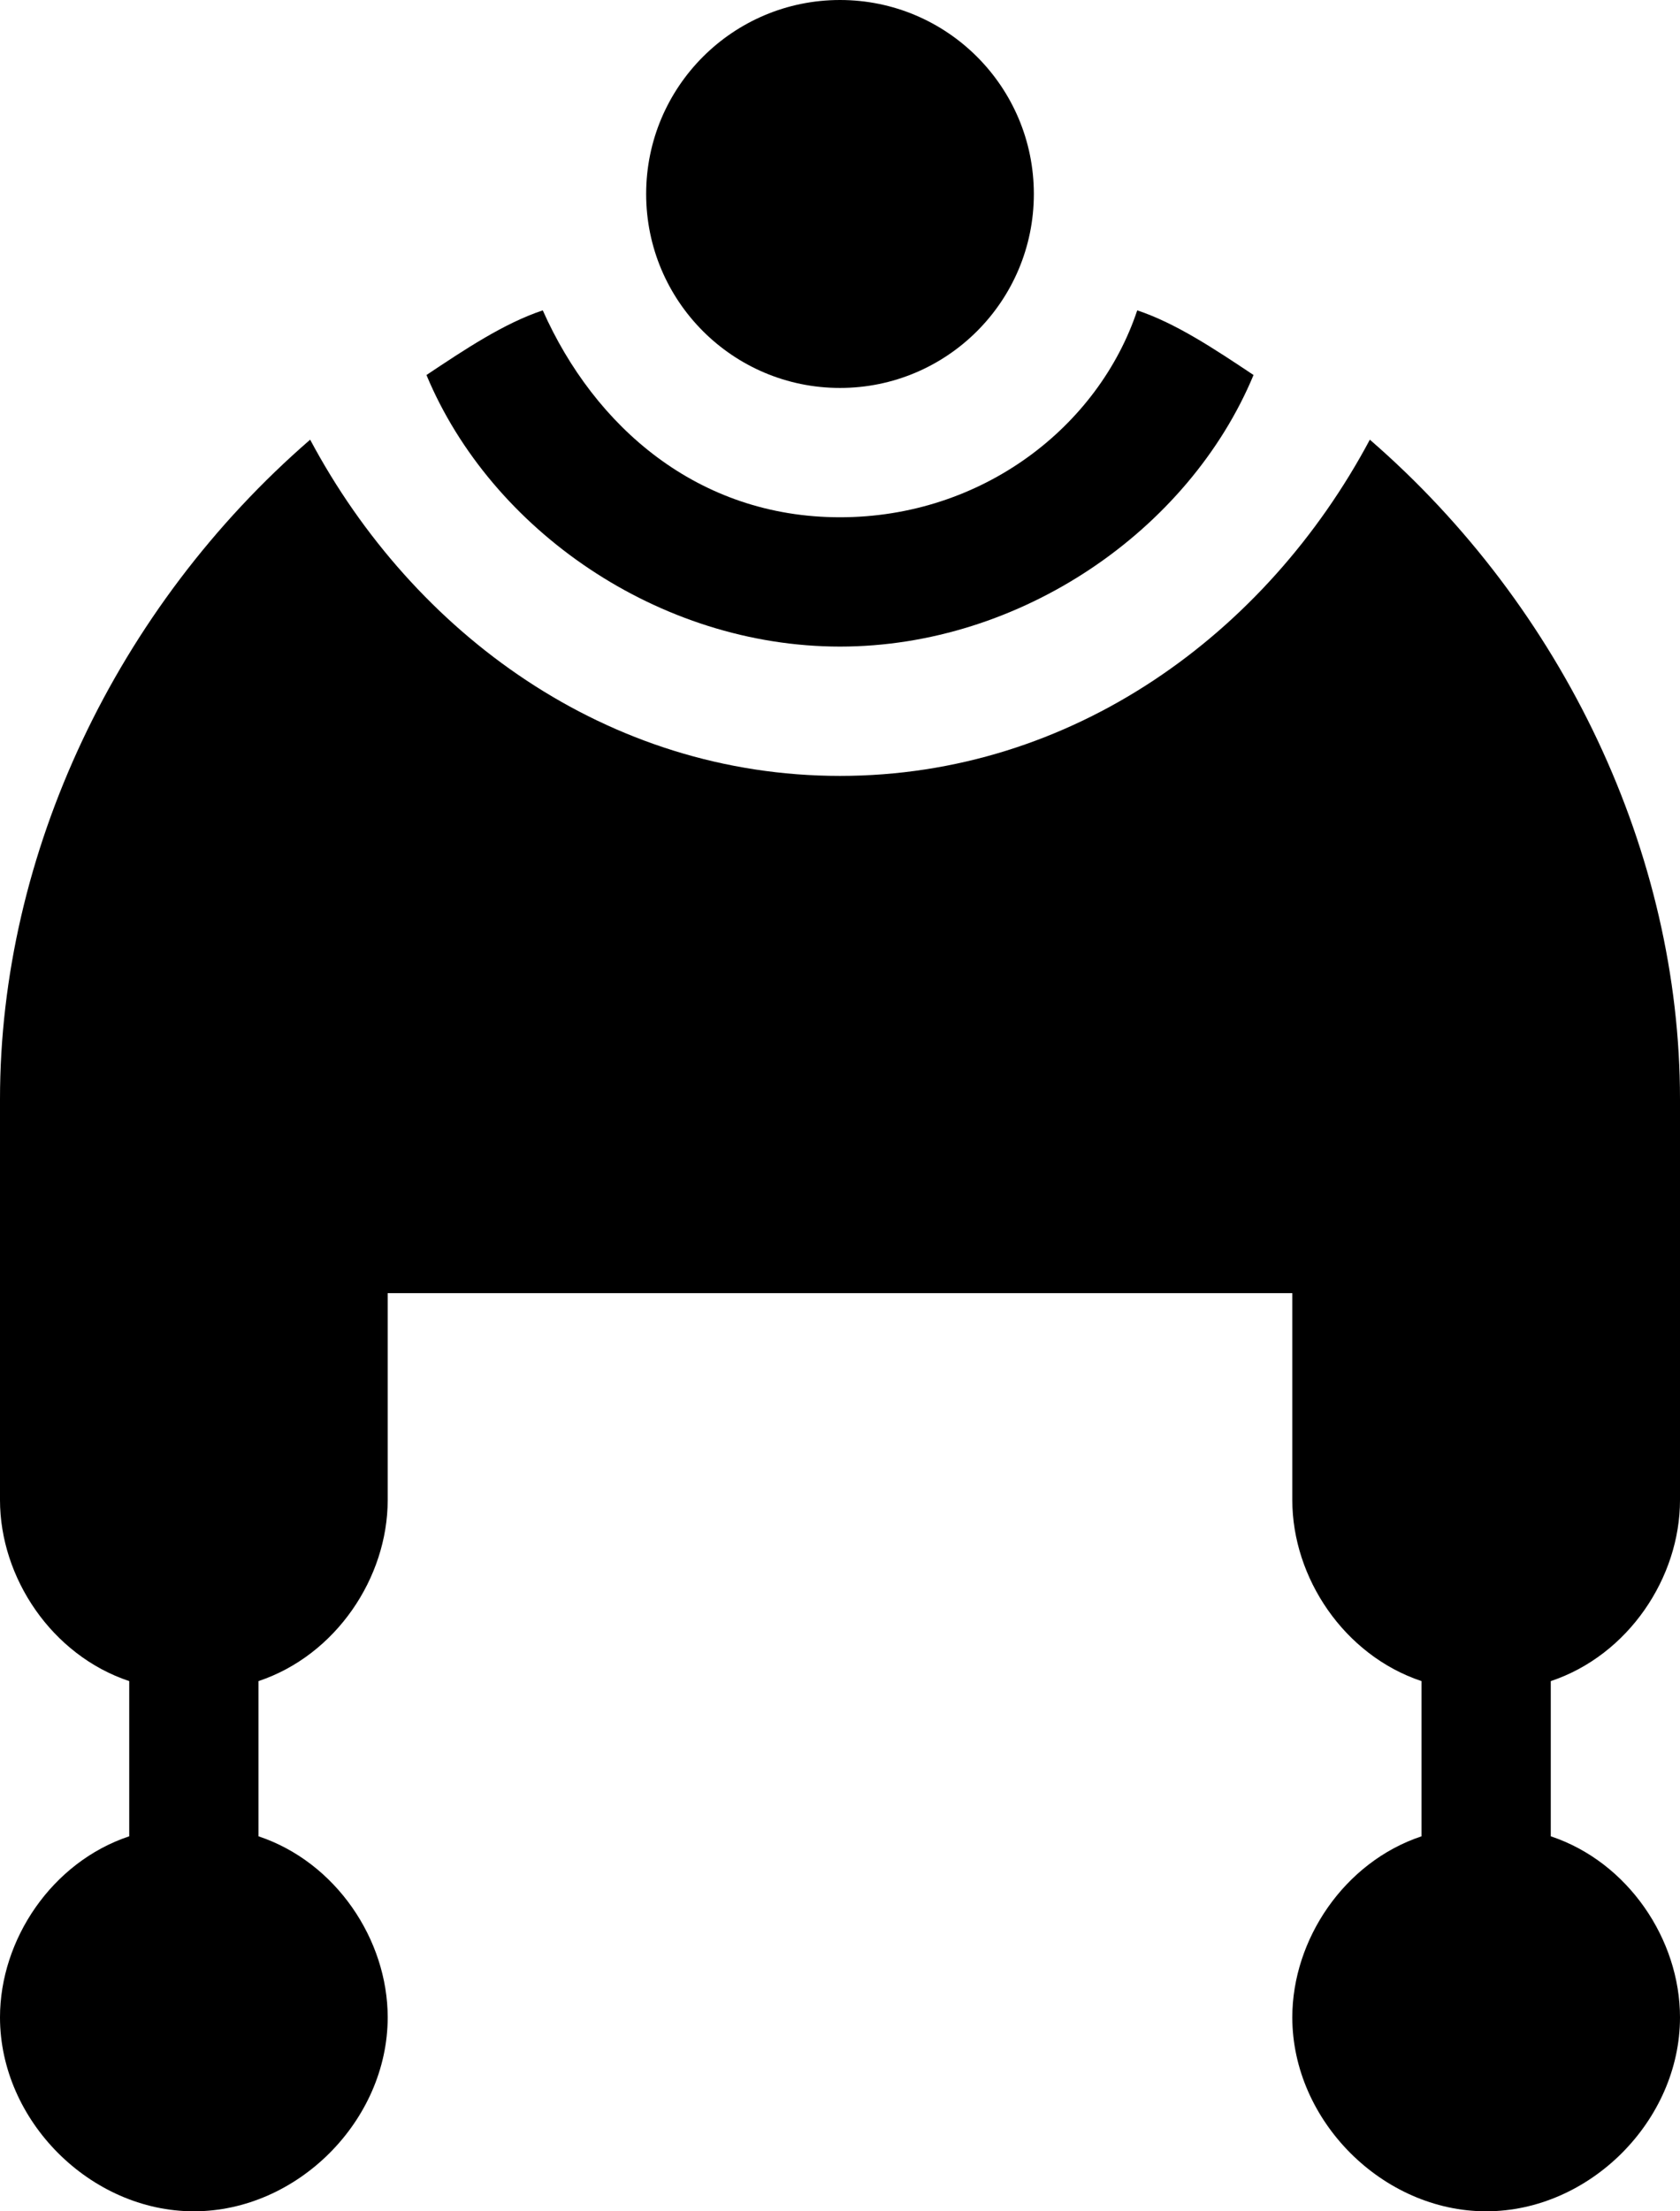
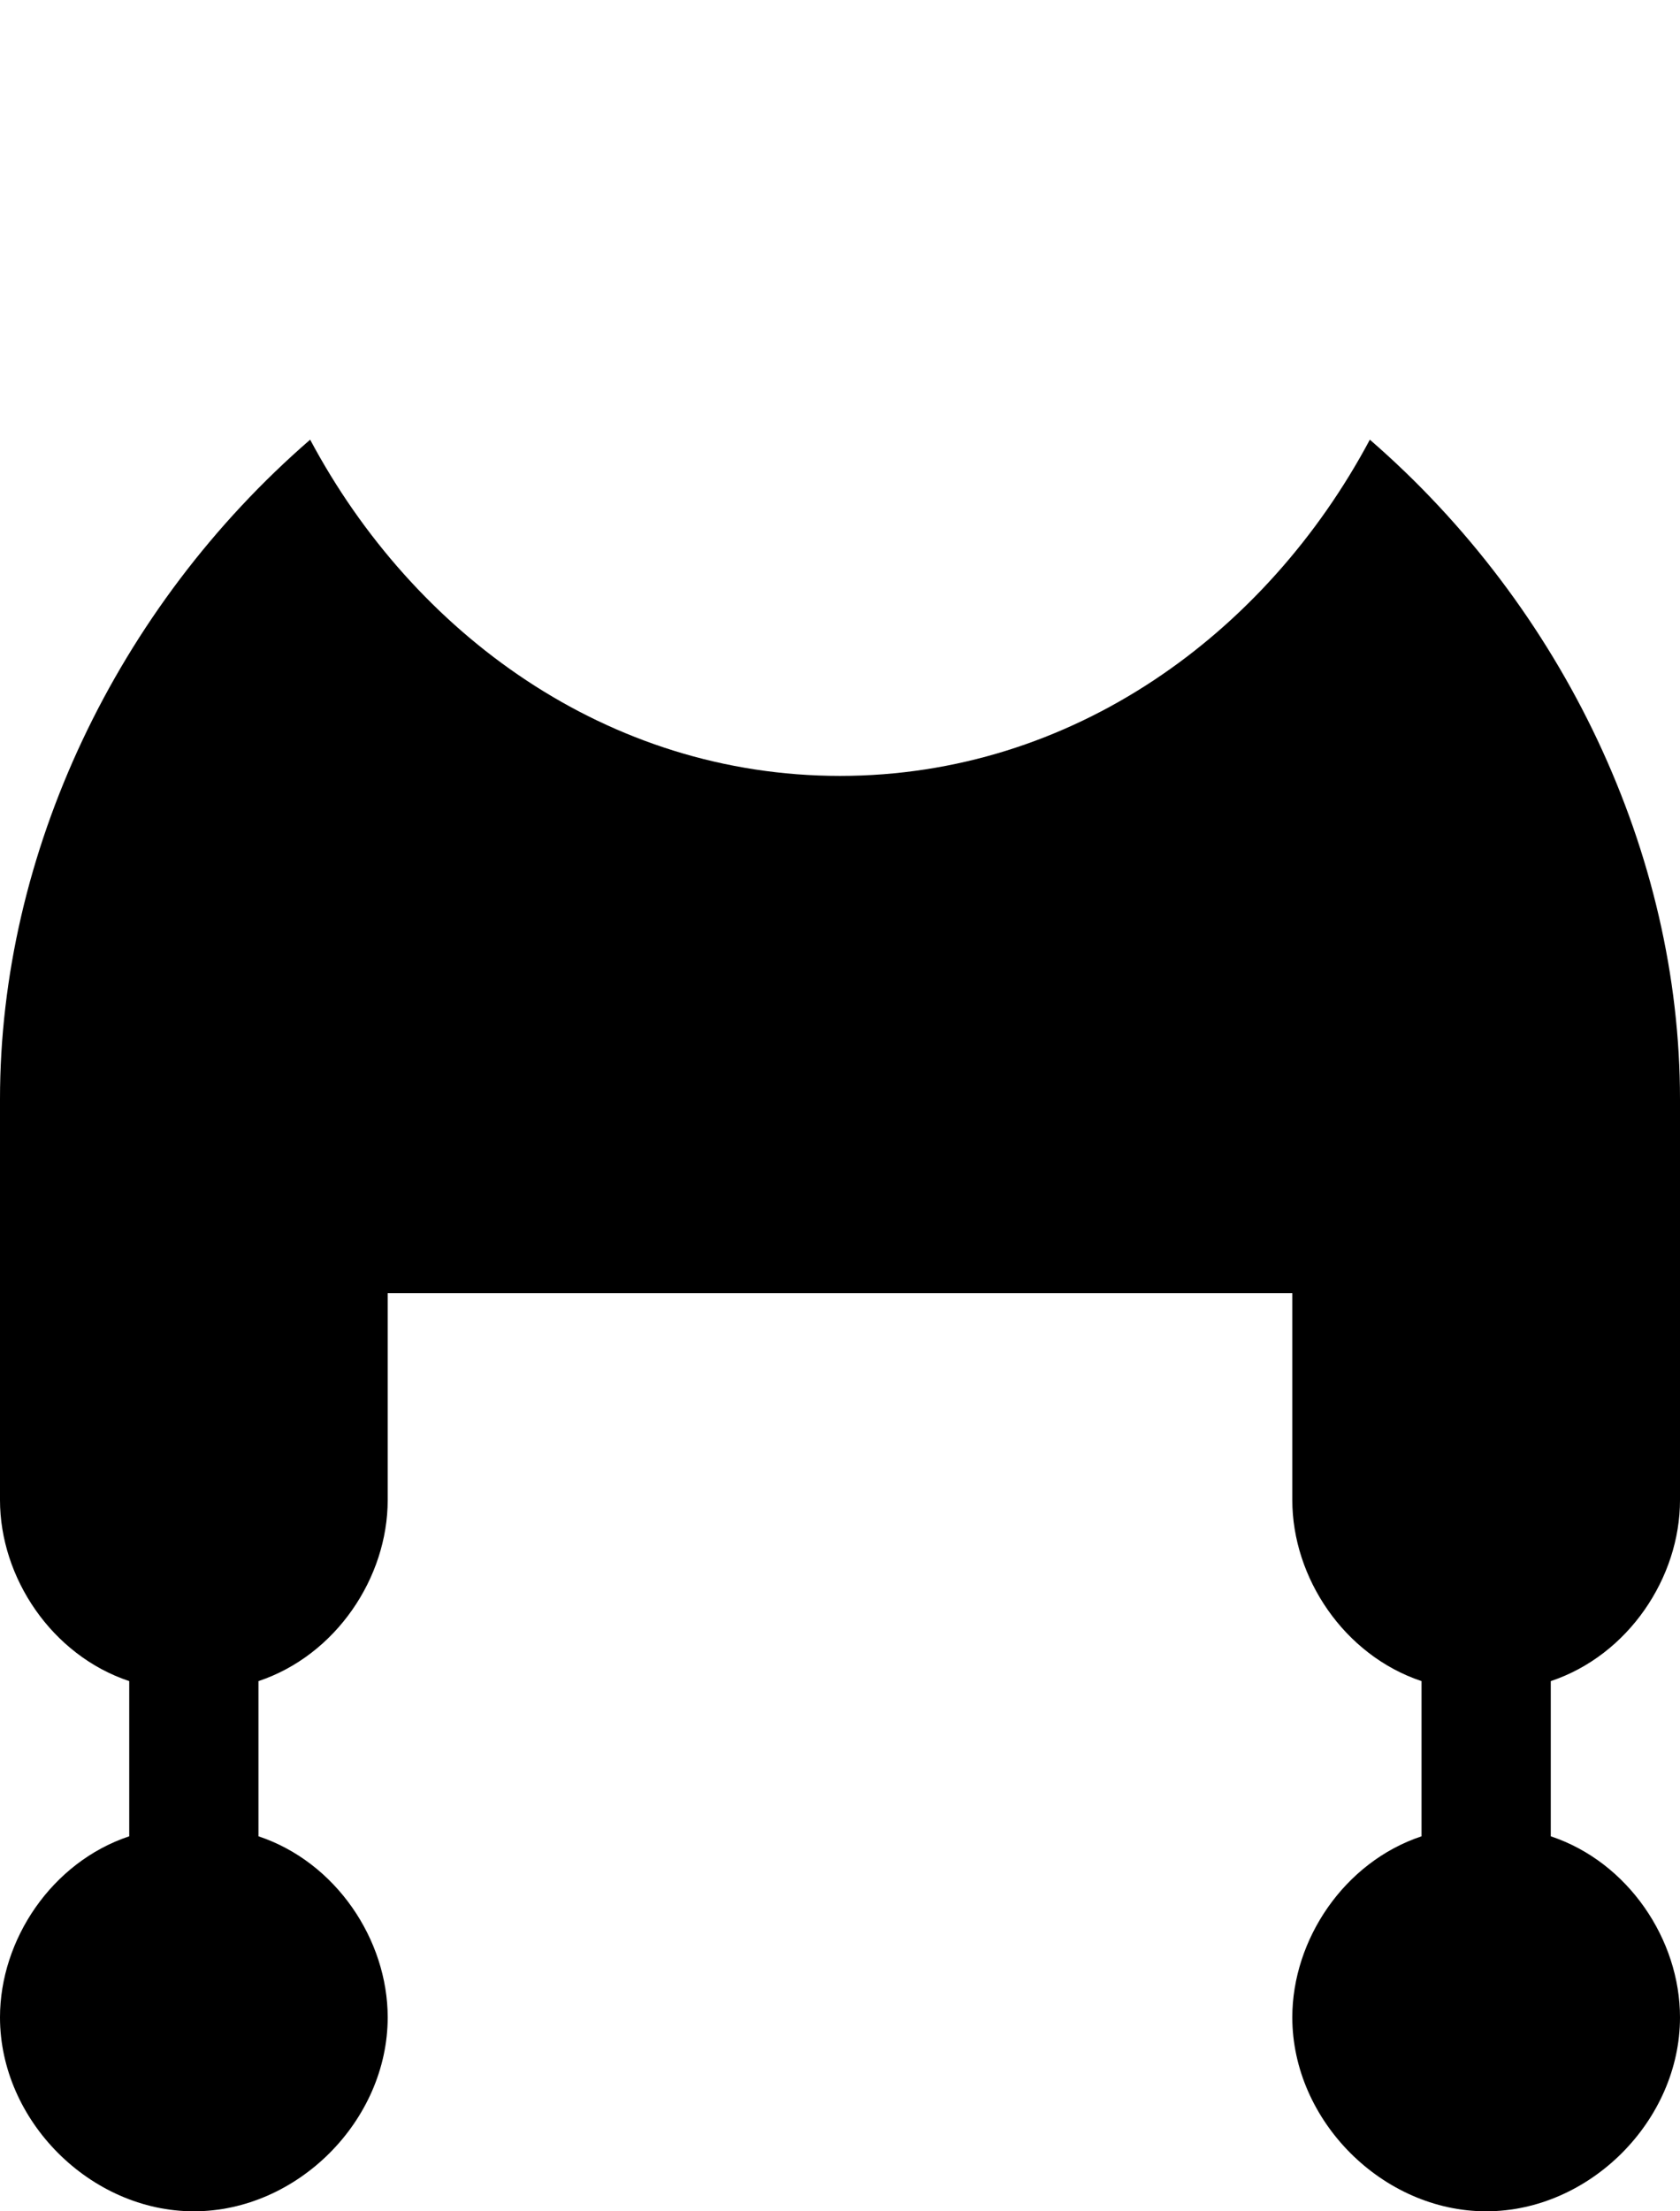
<svg xmlns="http://www.w3.org/2000/svg" version="1.1" id="Calque_2_00000044885111797863633310000001962091519865114812_" x="0px" y="0px" viewBox="0 0 13 17.1" style="enable-background:new 0 0 13 17.1;" xml:space="preserve">
  <g id="Calque_1-2">
-     <path d="M6.5,5c1.4,0,2.7-0.9,3.2-2.1C9.4,2.7,9.1,2.5,8.8,2.4C8.5,3.3,7.6,4,6.5,4S4.6,3.3,4.2,2.4C3.9,2.5,3.6,2.7,3.3,2.9   C3.8,4.1,5.1,5,6.5,5L6.5,5L6.5,5z" />
-     <circle cx="6.5" cy="1.5" r="1.5" />
    <path d="M13,11.6V8.5c0-1.9-0.9-3.8-2.4-5.1C9.8,4.9,8.3,6,6.5,6S3.2,4.9,2.4,3.4C0.9,4.7,0,6.6,0,8.5v3.1c0,0.6,0.4,1.2,1,1.4v1.2   c-0.6,0.2-1,0.8-1,1.4c0,0.8,0.7,1.5,1.5,1.5S3,16.4,3,15.6c0-0.6-0.4-1.2-1-1.4V13c0.6-0.2,1-0.8,1-1.4V10h7v1.6   c0,0.6,0.4,1.2,1,1.4v1.2c-0.6,0.2-1,0.8-1,1.4c0,0.8,0.7,1.5,1.5,1.5s1.5-0.7,1.5-1.5c0-0.6-0.4-1.2-1-1.4V13   C12.6,12.8,13,12.2,13,11.6z" />
  </g>
</svg>